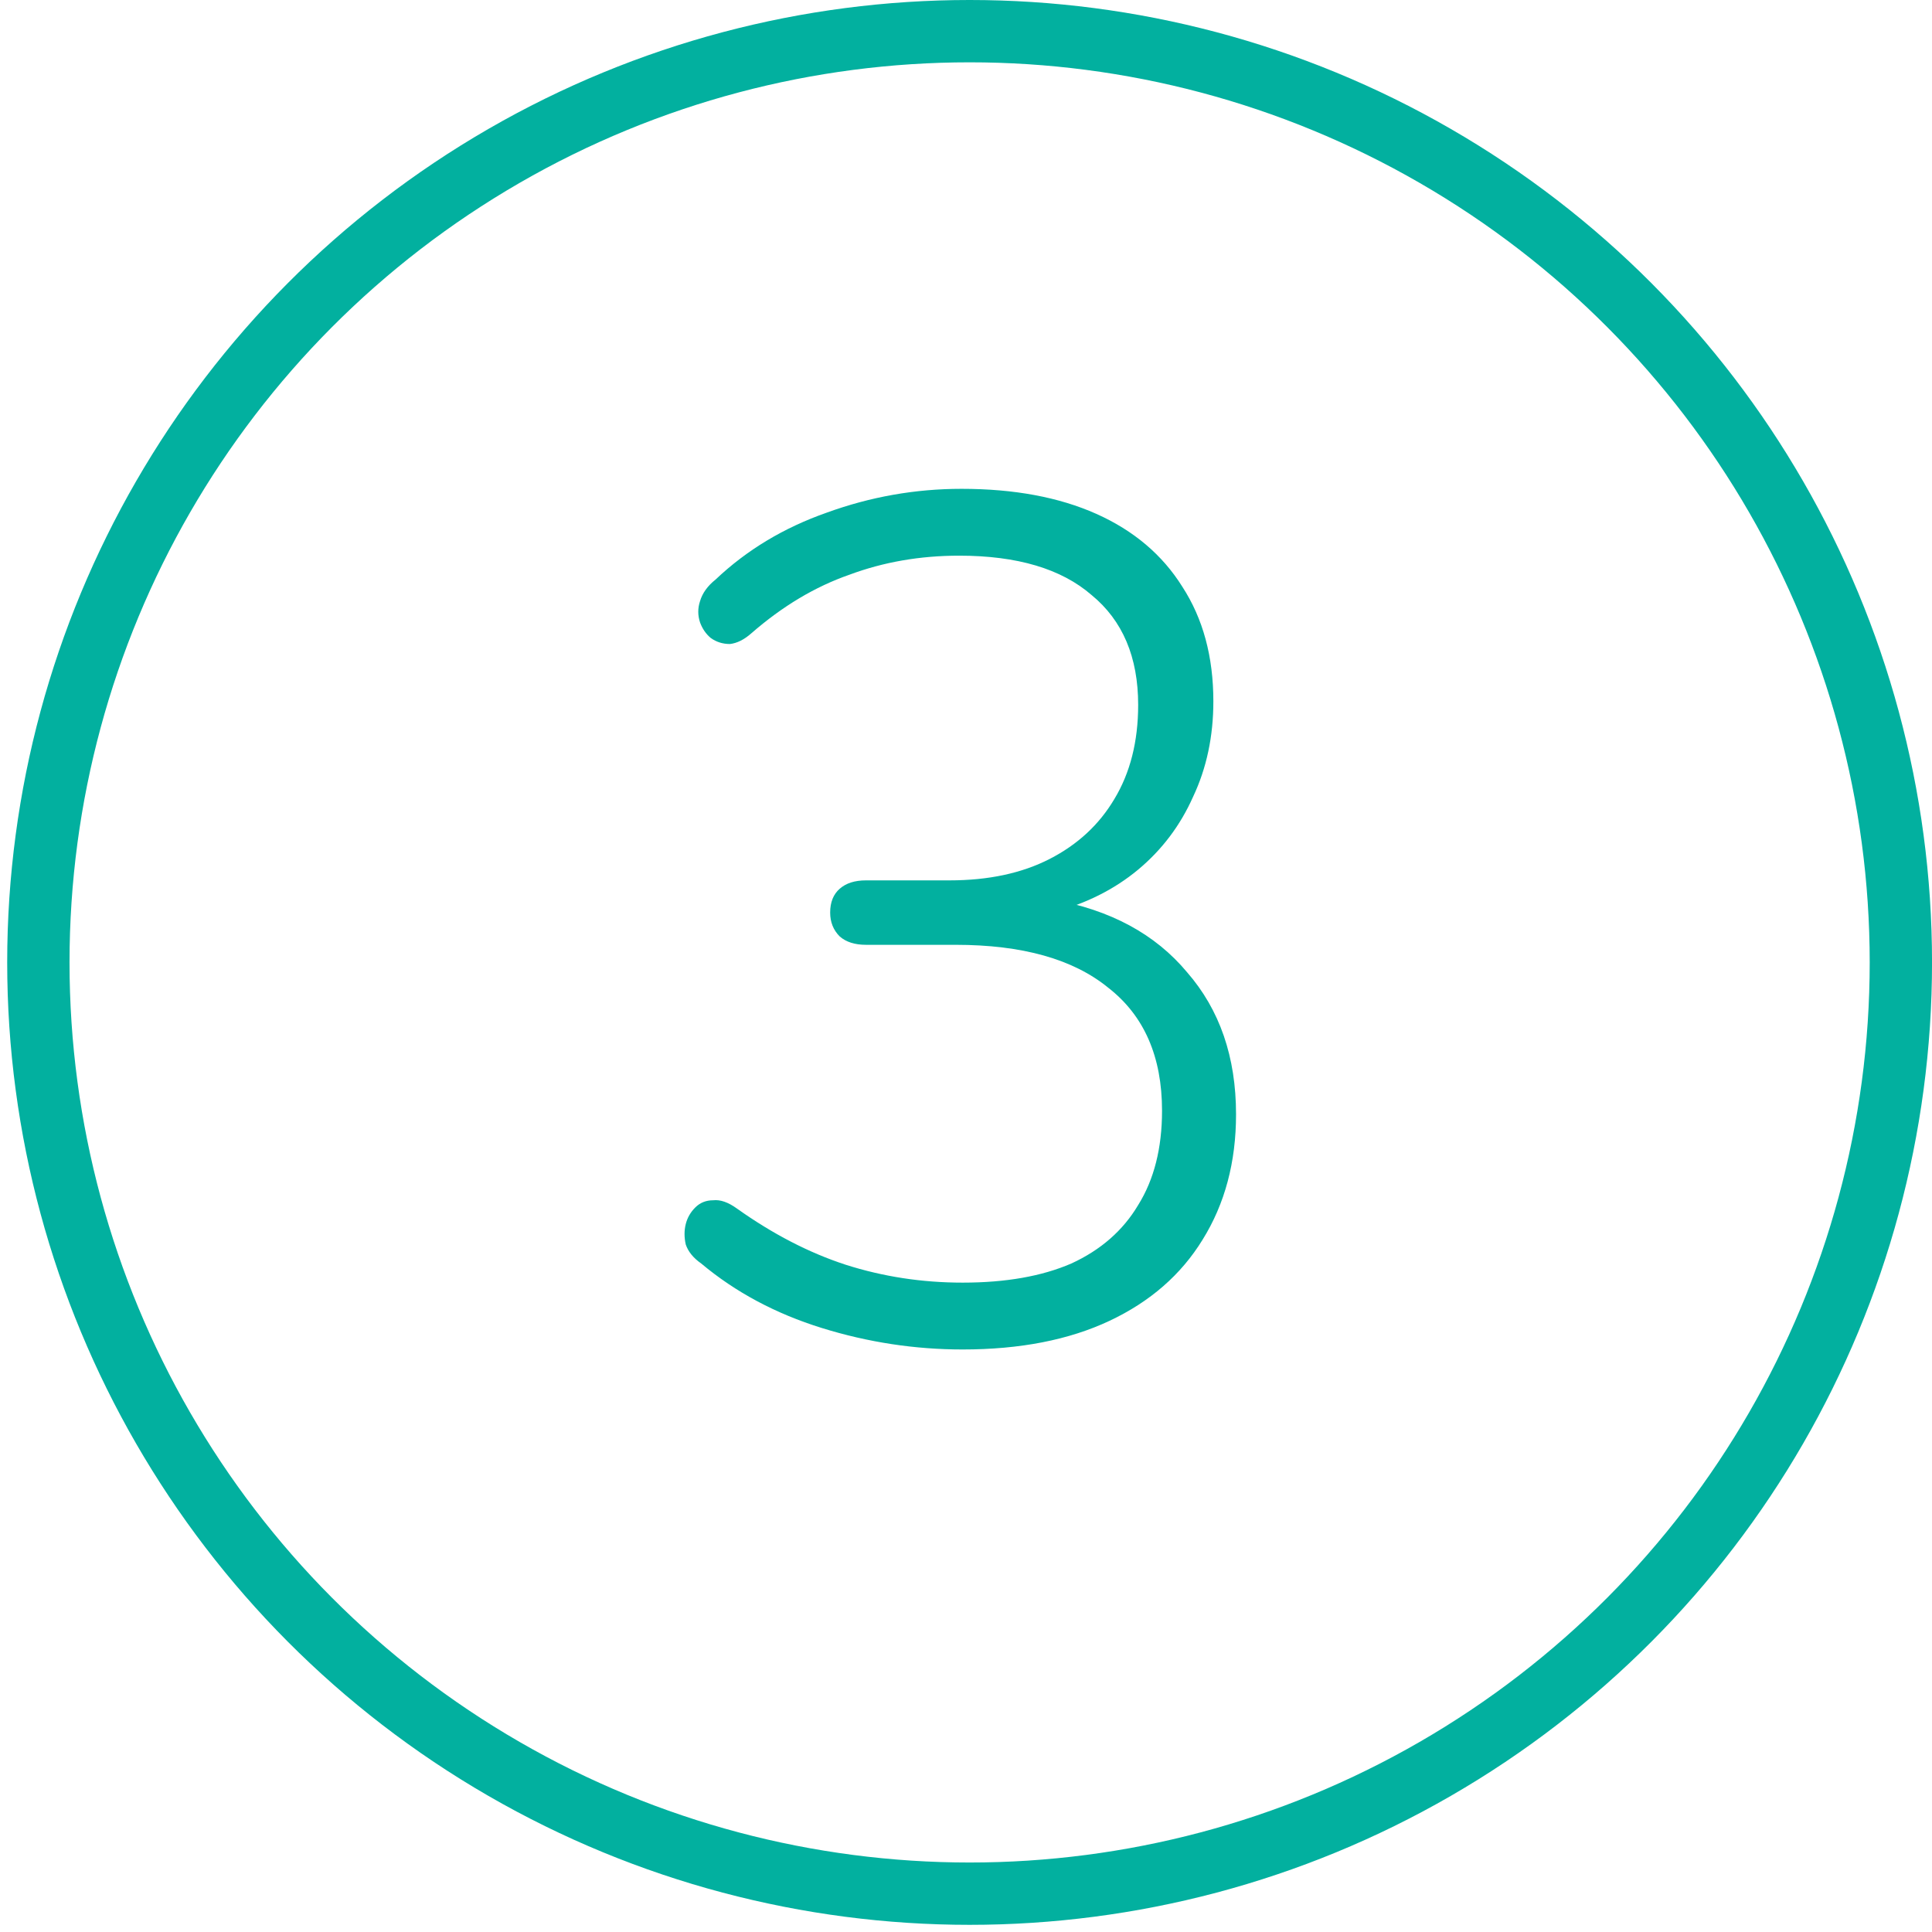
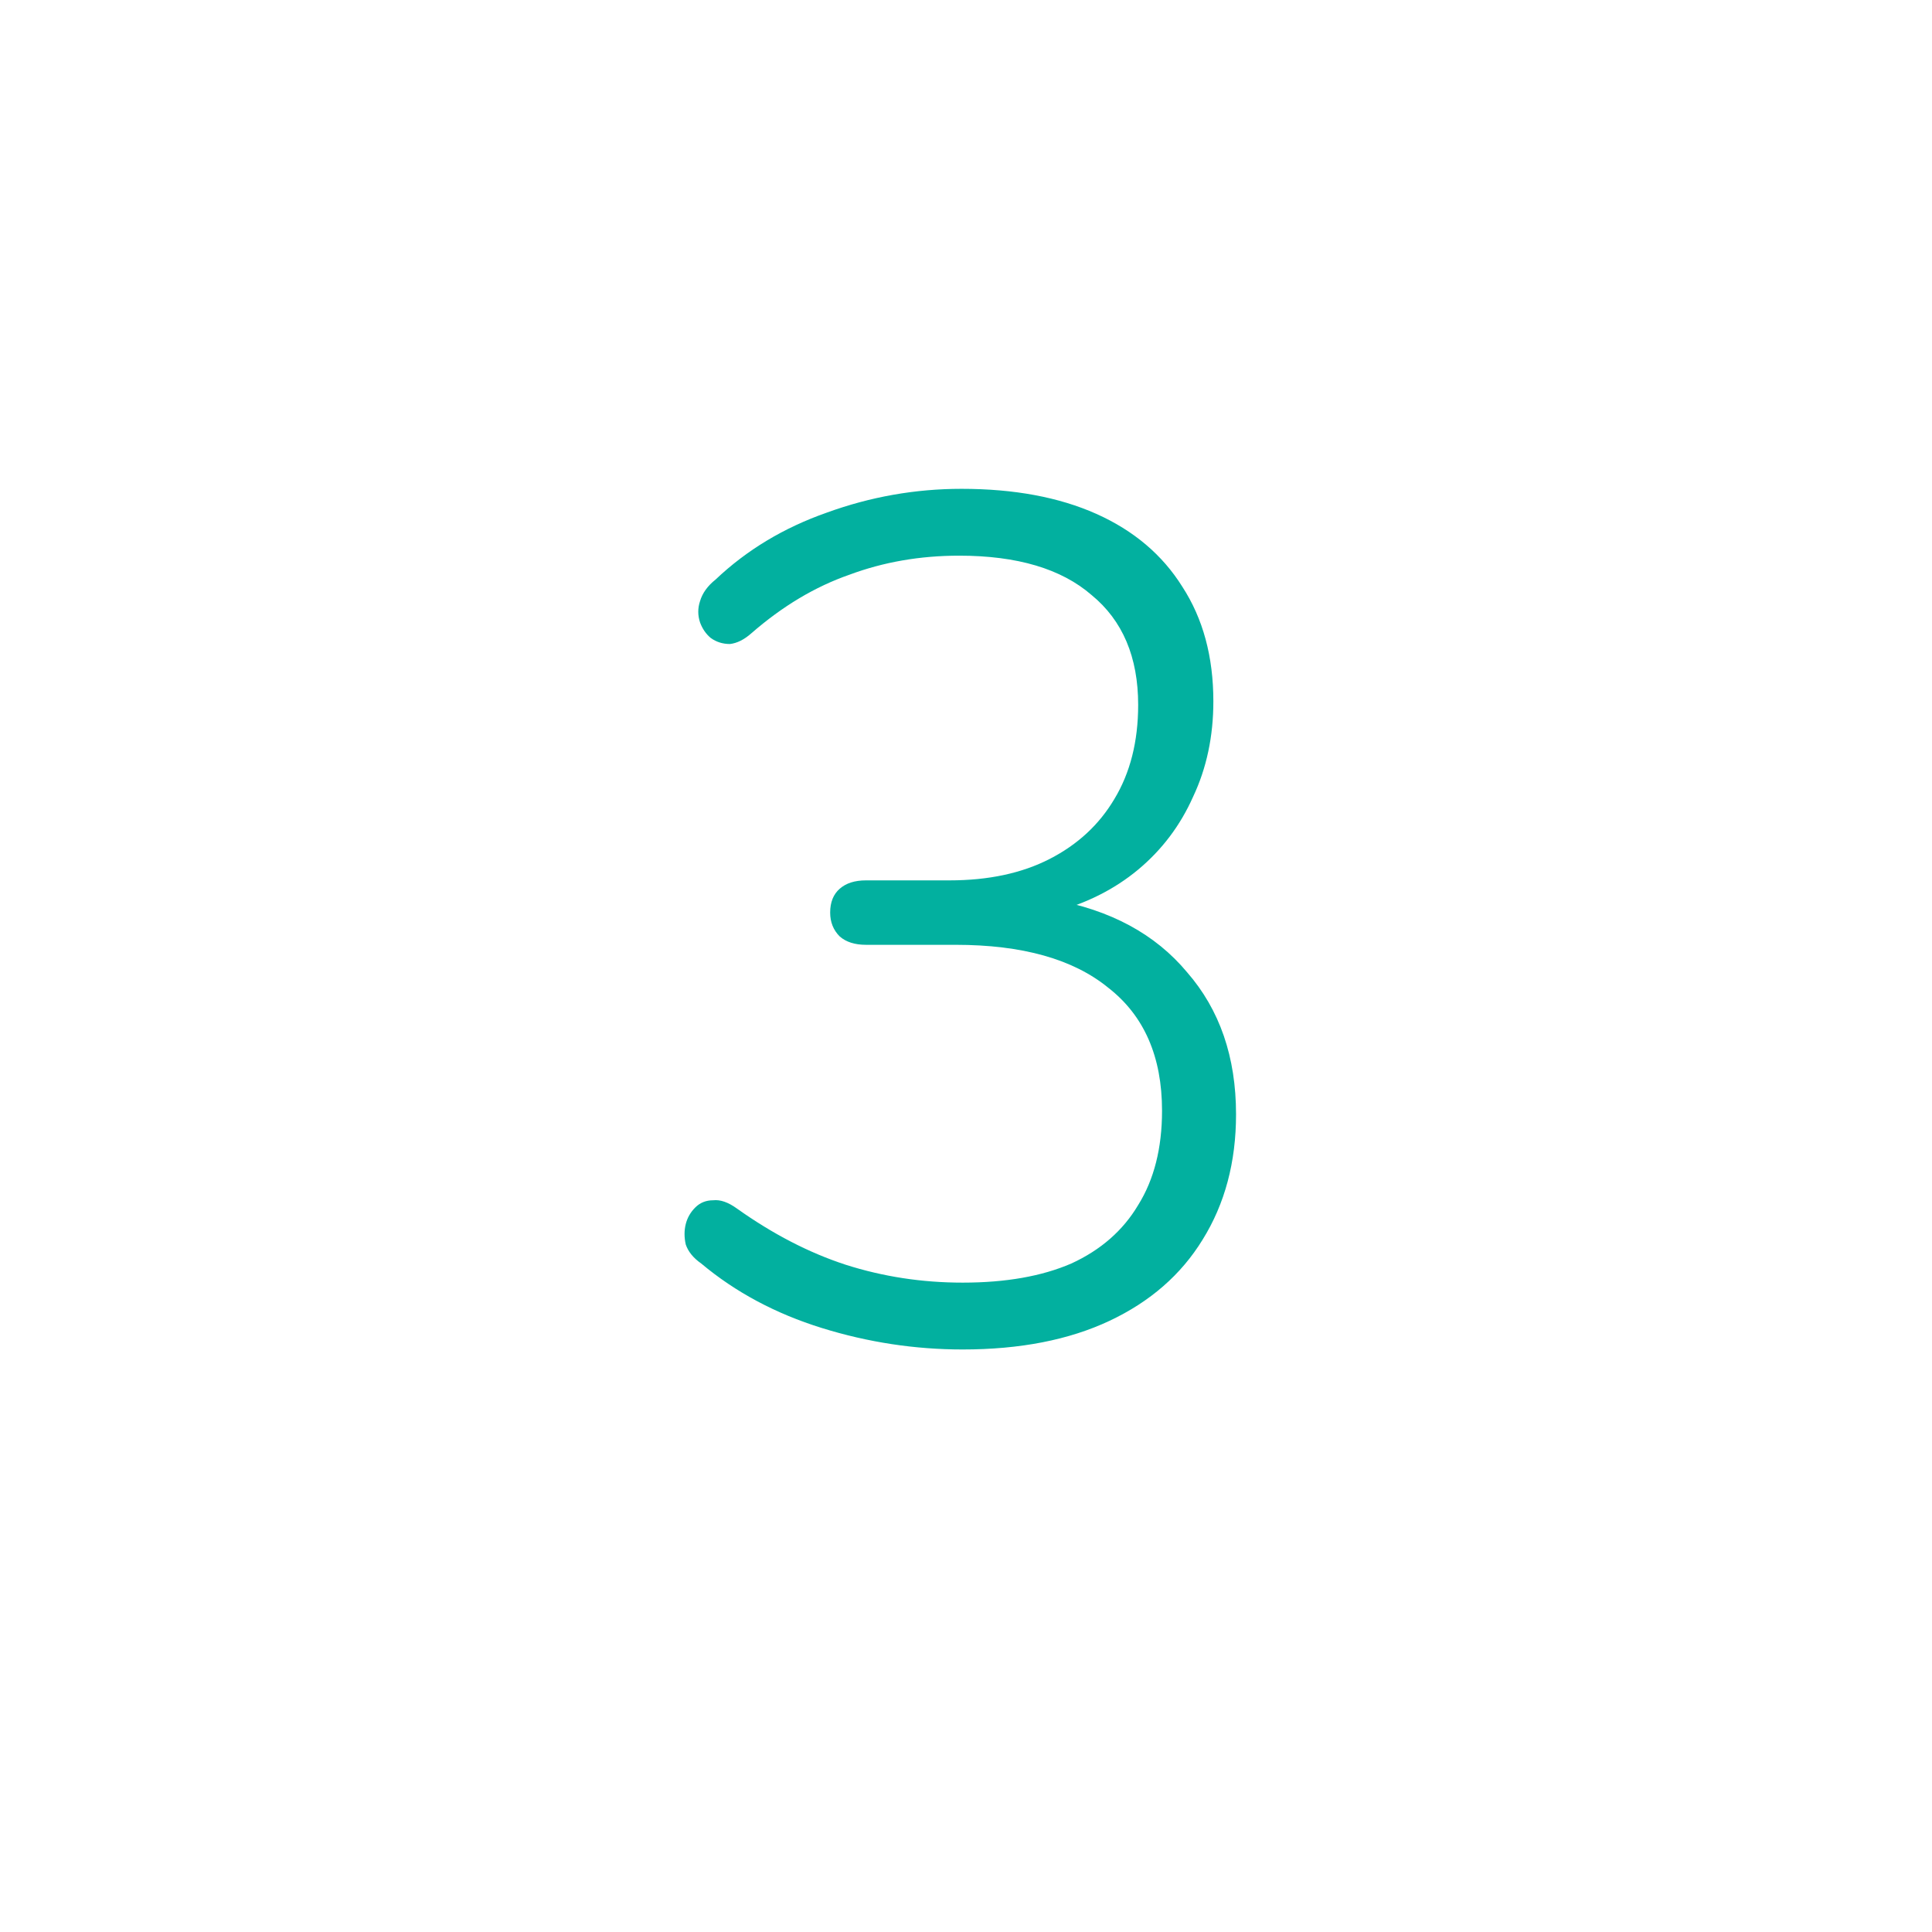
<svg xmlns="http://www.w3.org/2000/svg" width="62" height="62" viewBox="0 0 62 62" fill="none">
  <path d="M30.893 43.306C29.361 43.306 27.854 43.077 26.373 42.617C24.892 42.157 23.602 41.468 22.504 40.548C22.249 40.37 22.083 40.165 22.006 39.935C21.955 39.706 21.955 39.489 22.006 39.284C22.057 39.08 22.159 38.901 22.313 38.748C22.466 38.595 22.657 38.518 22.887 38.518C23.117 38.492 23.372 38.582 23.653 38.786C24.802 39.603 25.965 40.204 27.139 40.587C28.34 40.97 29.591 41.161 30.893 41.161C32.273 41.161 33.434 40.957 34.379 40.548C35.324 40.114 36.039 39.489 36.525 38.671C37.035 37.854 37.291 36.845 37.291 35.645C37.291 33.908 36.716 32.593 35.567 31.699C34.443 30.78 32.809 30.32 30.664 30.32H27.791C27.433 30.32 27.152 30.231 26.948 30.052C26.743 29.848 26.641 29.592 26.641 29.286C26.641 28.954 26.743 28.699 26.948 28.52C27.152 28.341 27.433 28.252 27.791 28.252H30.472C31.723 28.252 32.796 28.022 33.69 27.562C34.584 27.102 35.273 26.464 35.758 25.647C36.269 24.804 36.525 23.795 36.525 22.62C36.525 21.088 36.027 19.913 35.031 19.096C34.06 18.253 32.643 17.832 30.779 17.832C29.527 17.832 28.352 18.036 27.254 18.445C26.156 18.828 25.109 19.454 24.113 20.322C23.883 20.526 23.653 20.641 23.424 20.667C23.194 20.667 22.989 20.603 22.811 20.475C22.657 20.348 22.542 20.182 22.466 19.977C22.389 19.747 22.389 19.518 22.466 19.288C22.542 19.032 22.708 18.802 22.964 18.598C23.96 17.653 25.147 16.938 26.526 16.453C27.931 15.942 29.374 15.687 30.855 15.687C32.541 15.687 33.983 15.955 35.184 16.491C36.384 17.028 37.303 17.806 37.942 18.828C38.606 19.85 38.938 21.075 38.938 22.506C38.938 23.629 38.721 24.651 38.287 25.57C37.878 26.489 37.291 27.268 36.525 27.907C35.758 28.545 34.839 29.005 33.767 29.286V28.865C35.631 29.197 37.074 29.976 38.095 31.201C39.142 32.402 39.666 33.921 39.666 35.76C39.666 37.292 39.308 38.633 38.593 39.782C37.904 40.906 36.908 41.774 35.605 42.387C34.303 43 32.732 43.306 30.893 43.306Z" fill="#02B09F" />
-   <circle cx="31.116" cy="30.885" r="29.885" stroke="#02B09F" stroke-width="2" />
</svg>